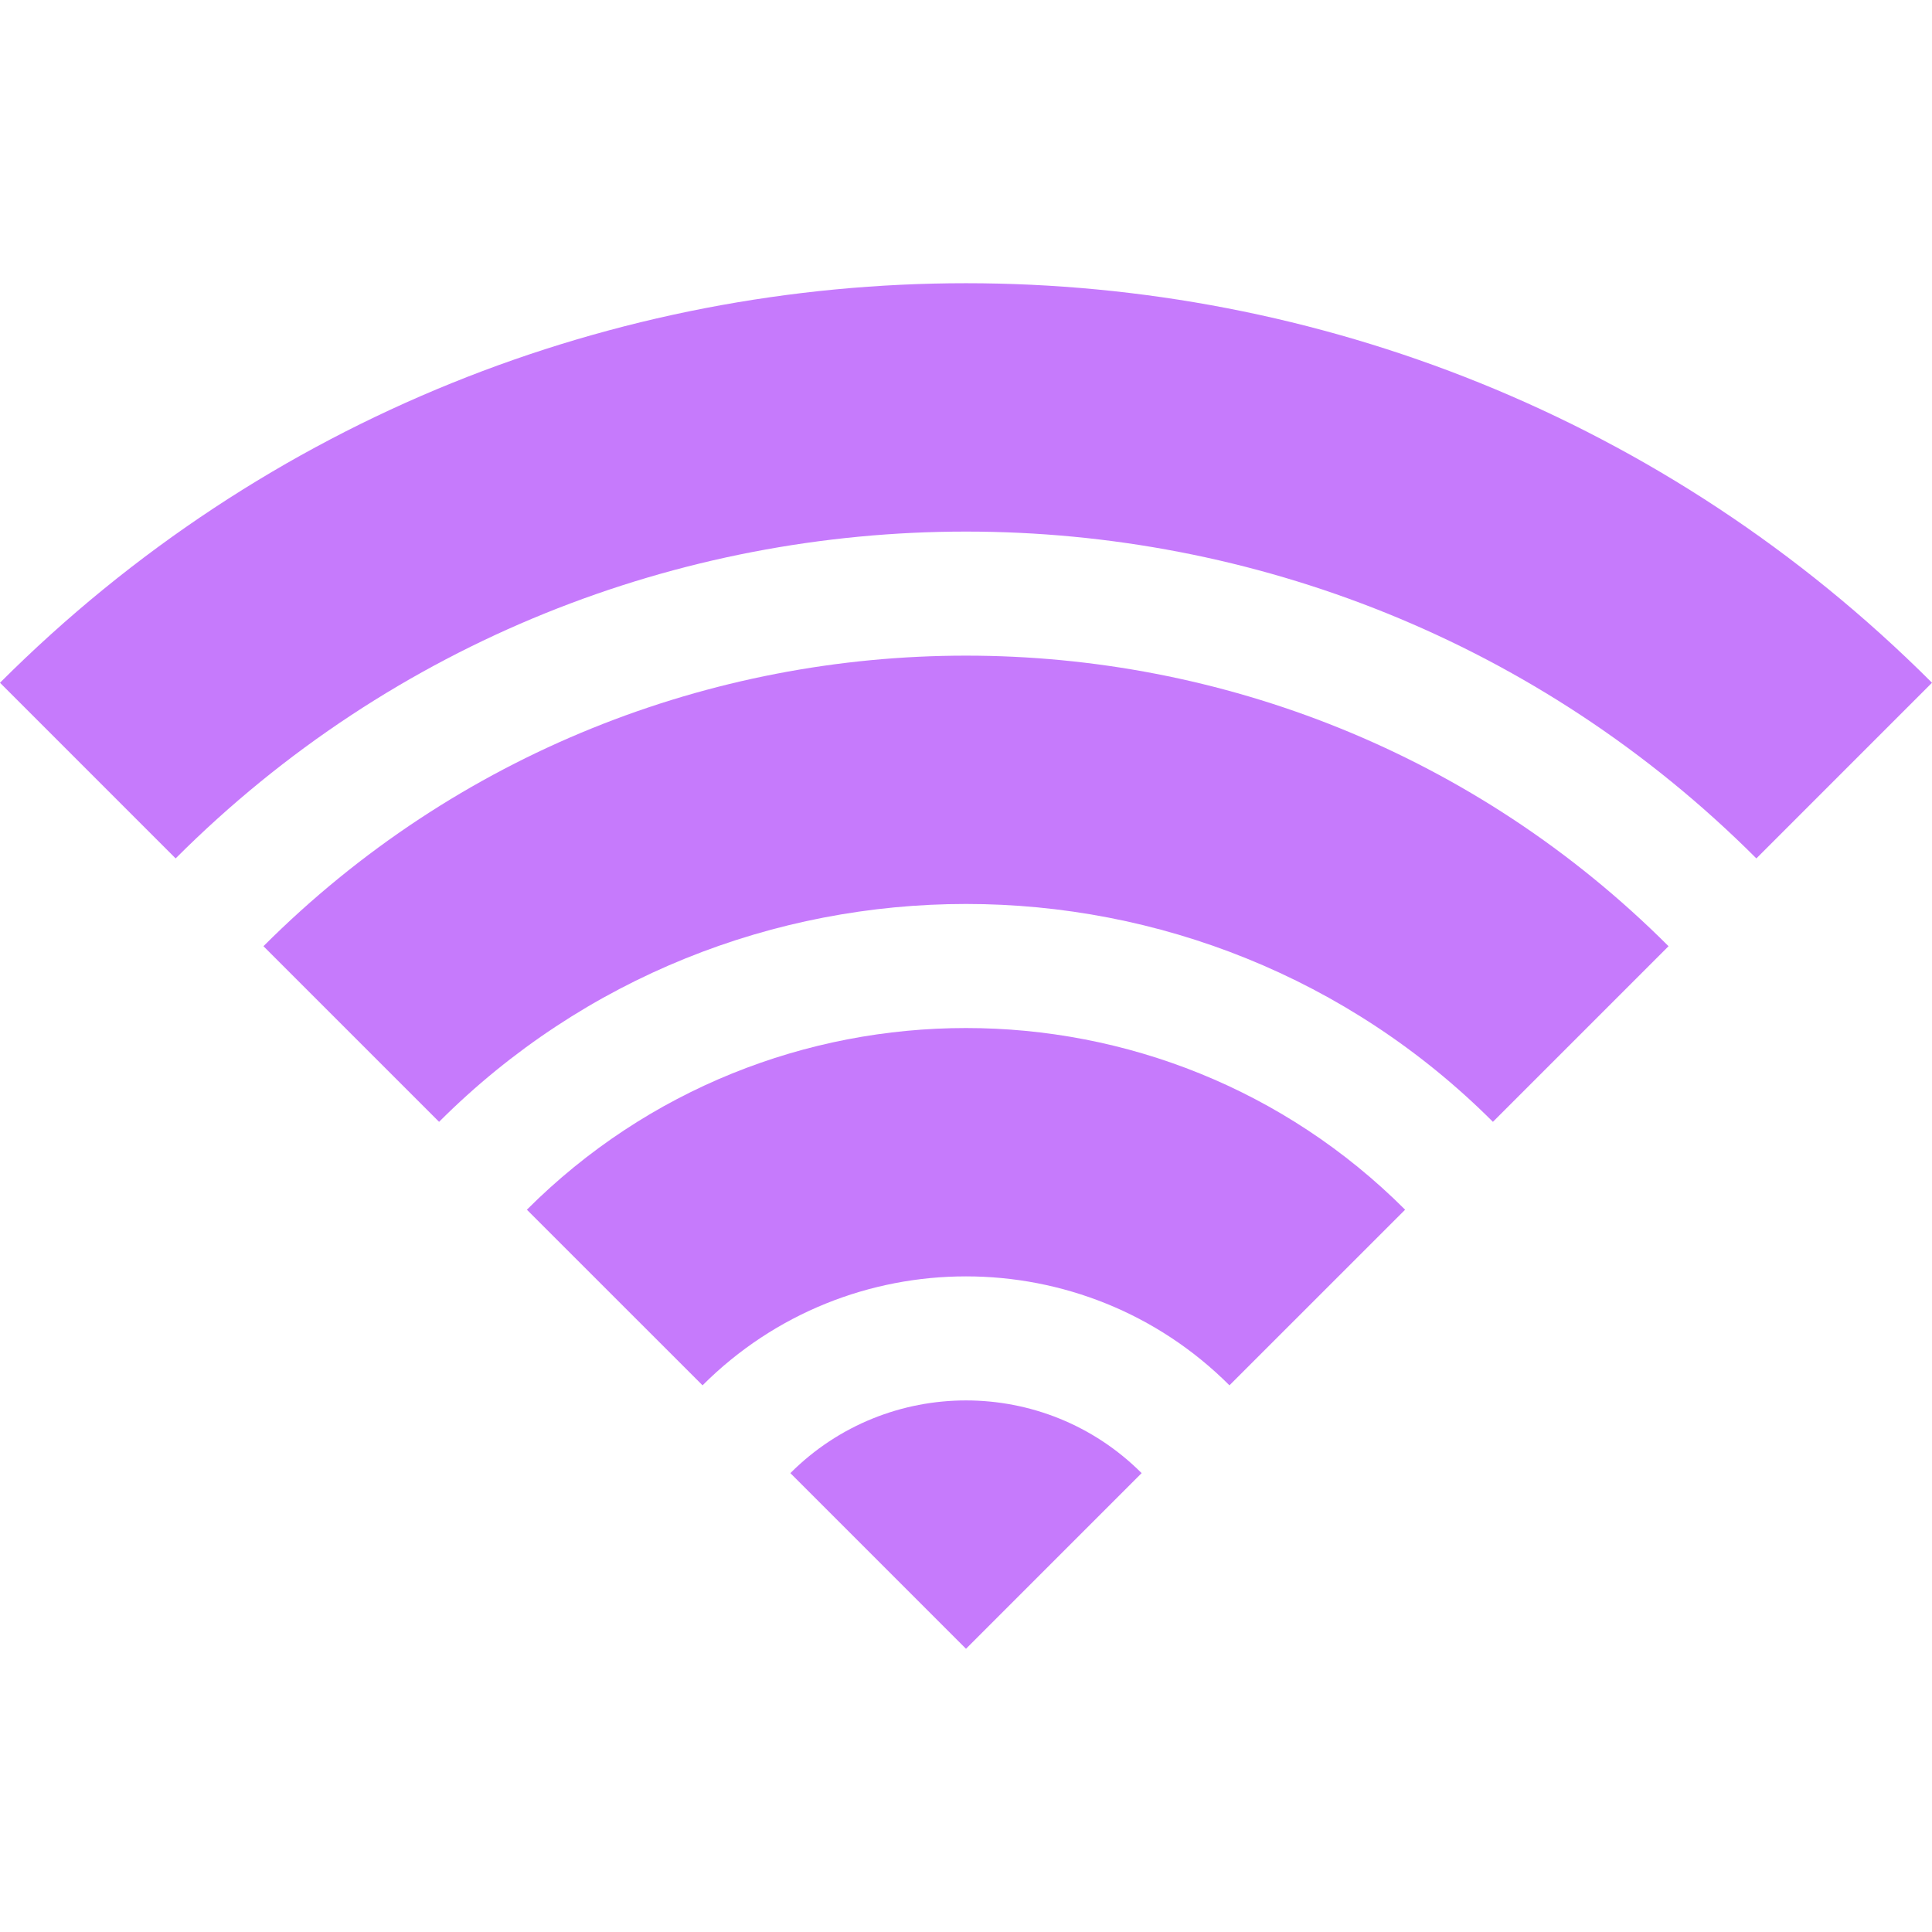
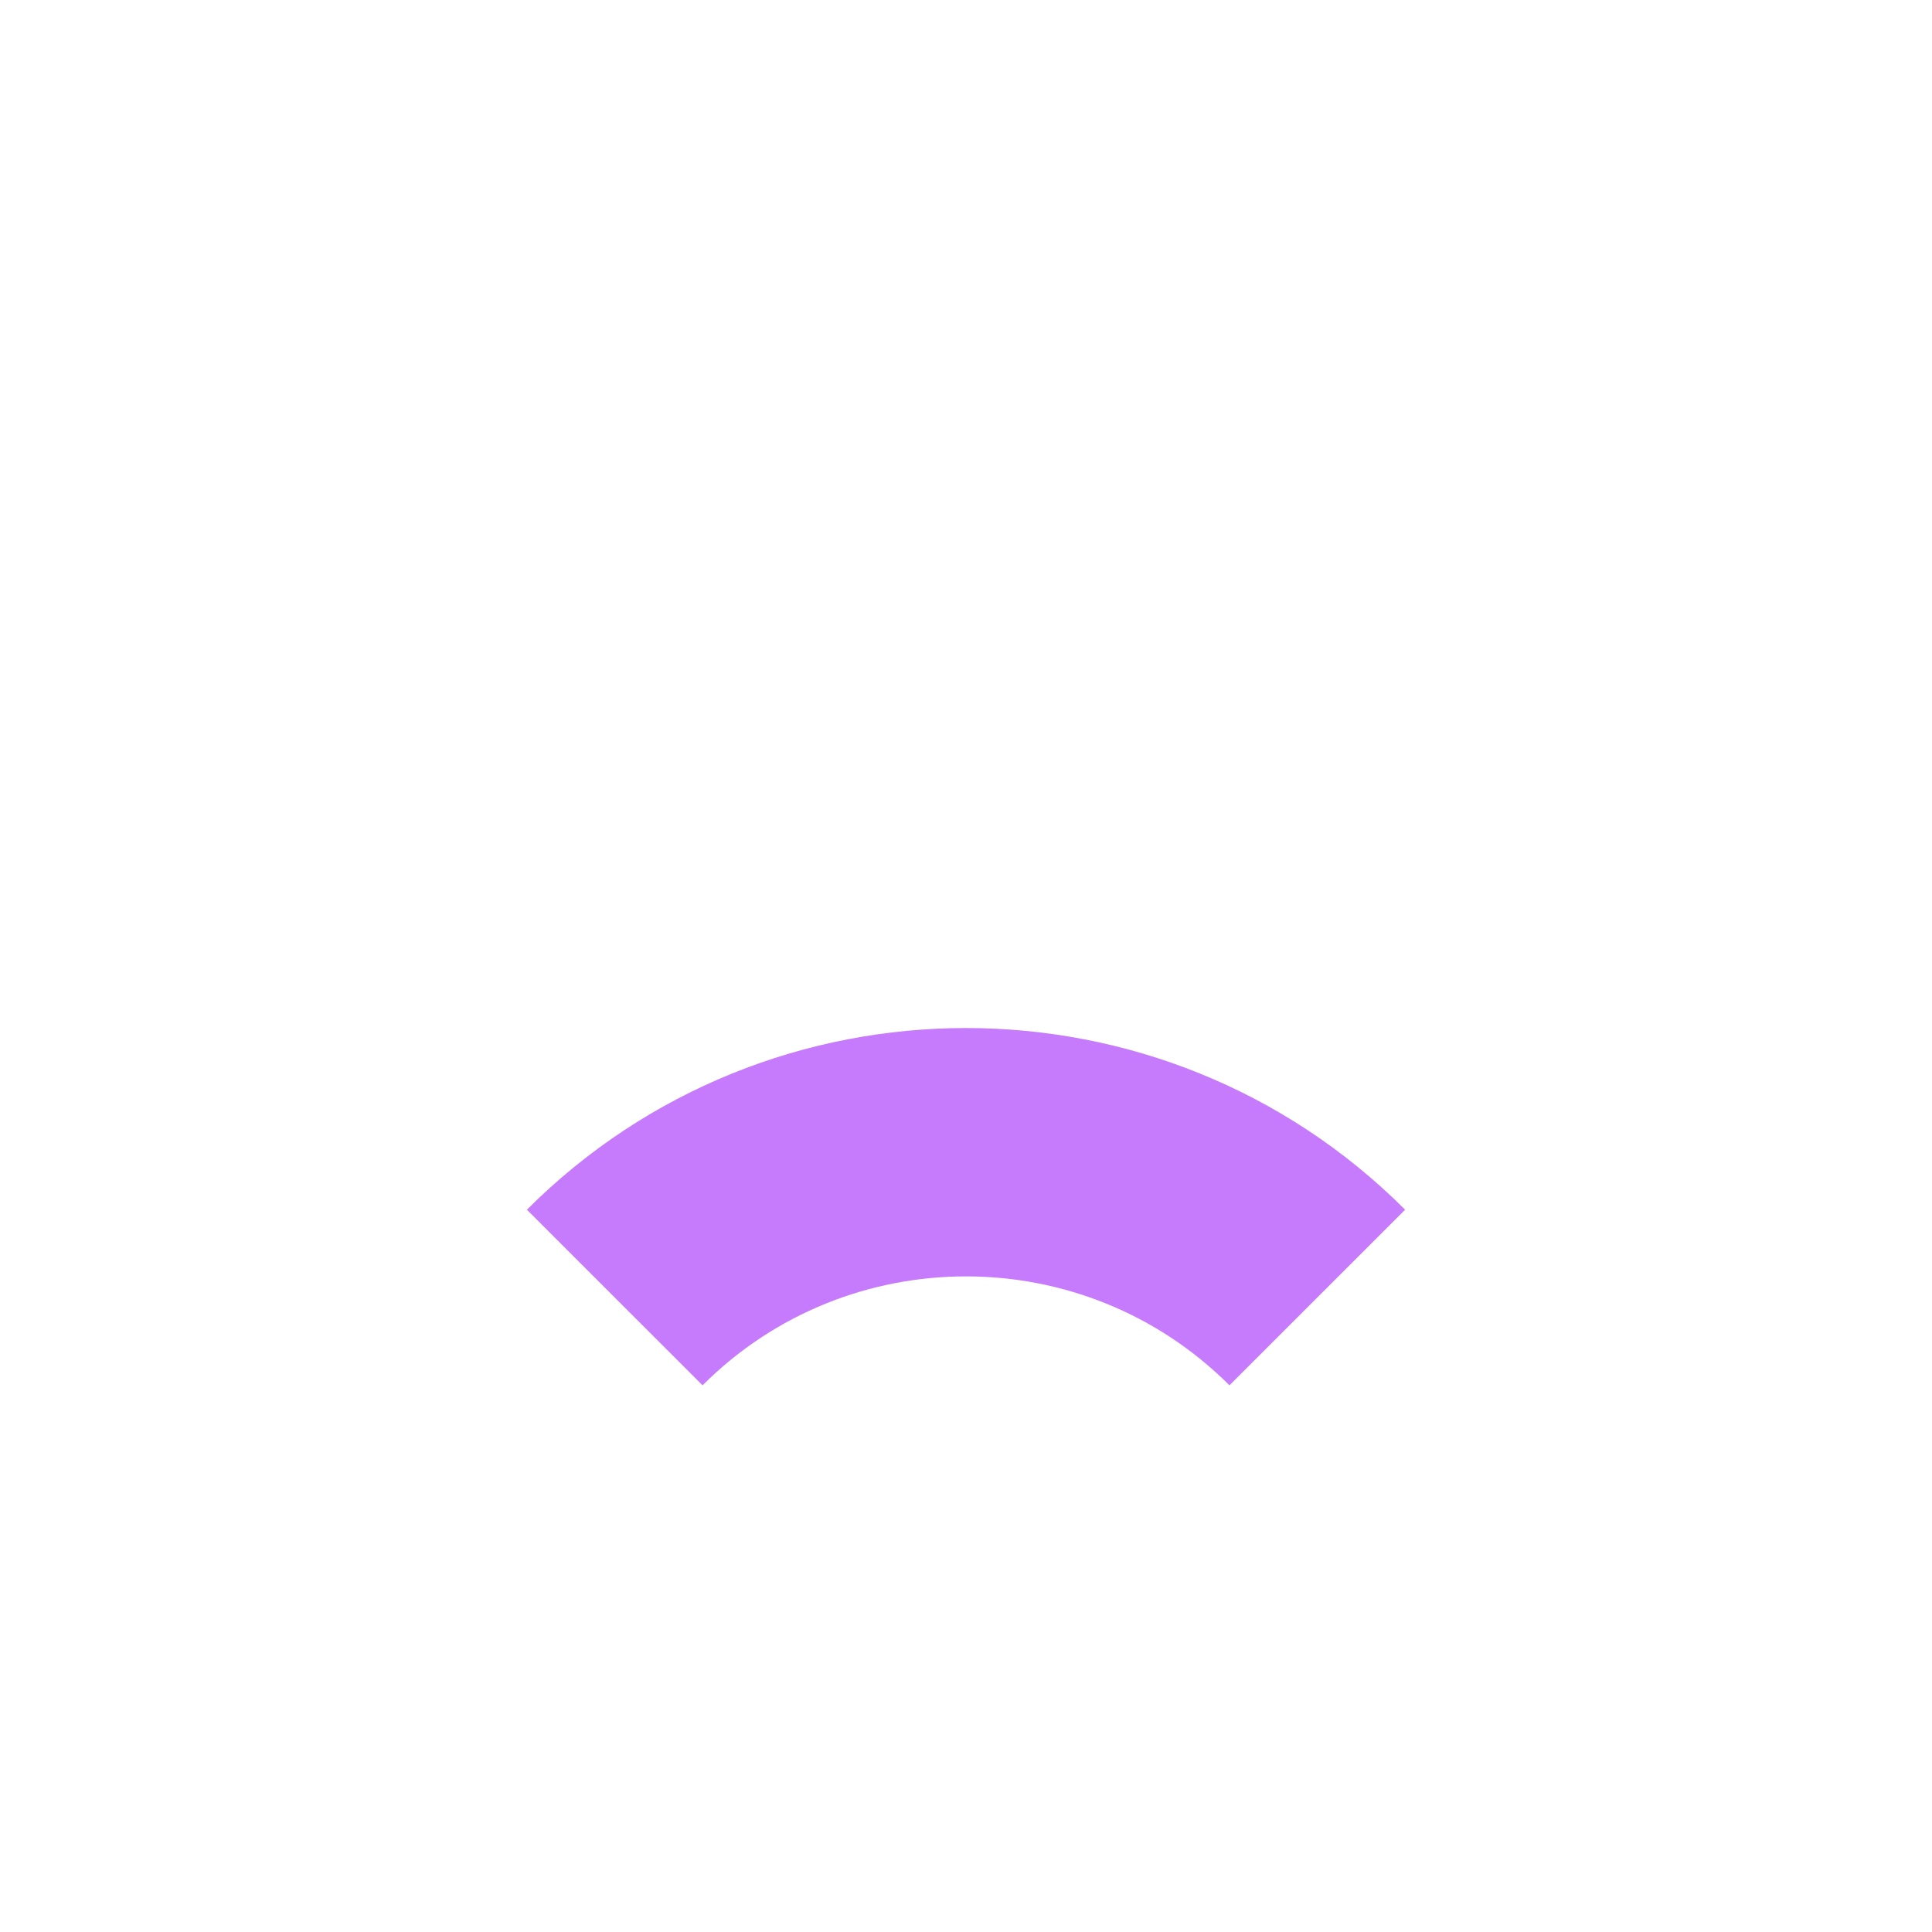
<svg xmlns="http://www.w3.org/2000/svg" version="1.1" id="_x32_" x="0px" y="0px" viewBox="0 0 512 512" style="width: 256px; height: 256px; opacity: 1;" xml:space="preserve">
  <style type="text/css">
	.st0{fill:#4B4B4B;}
</style>
  <g>
-     <path class="st0" d="M0,180.936l46.543,46.552c115.485-115.485,303.429-115.485,418.914,0L512,180.936   C370.837,39.763,141.173,39.763,0,180.936z" style="fill: #c67afc;" />
-     <path class="st0" d="M69.819,250.754l46.542,46.543c76.981-76.981,202.295-76.981,279.276,0l46.543-46.543   C339.503,148.085,172.496,148.085,69.819,250.754z" style="fill: #c67afc;" />
    <path class="st0" d="M139.629,320.582l46.552,46.543c38.496-38.496,101.143-38.496,139.638,0l46.552-46.543   C308.179,256.391,203.821,256.391,139.629,320.582z" style="fill: #c67afc;" />
-     <path class="st0" d="M209.457,390.392L256,436.944l46.543-46.552C276.855,364.705,235.145,364.705,209.457,390.392z" style="fill: #c67afc;" />
  </g>
</svg>